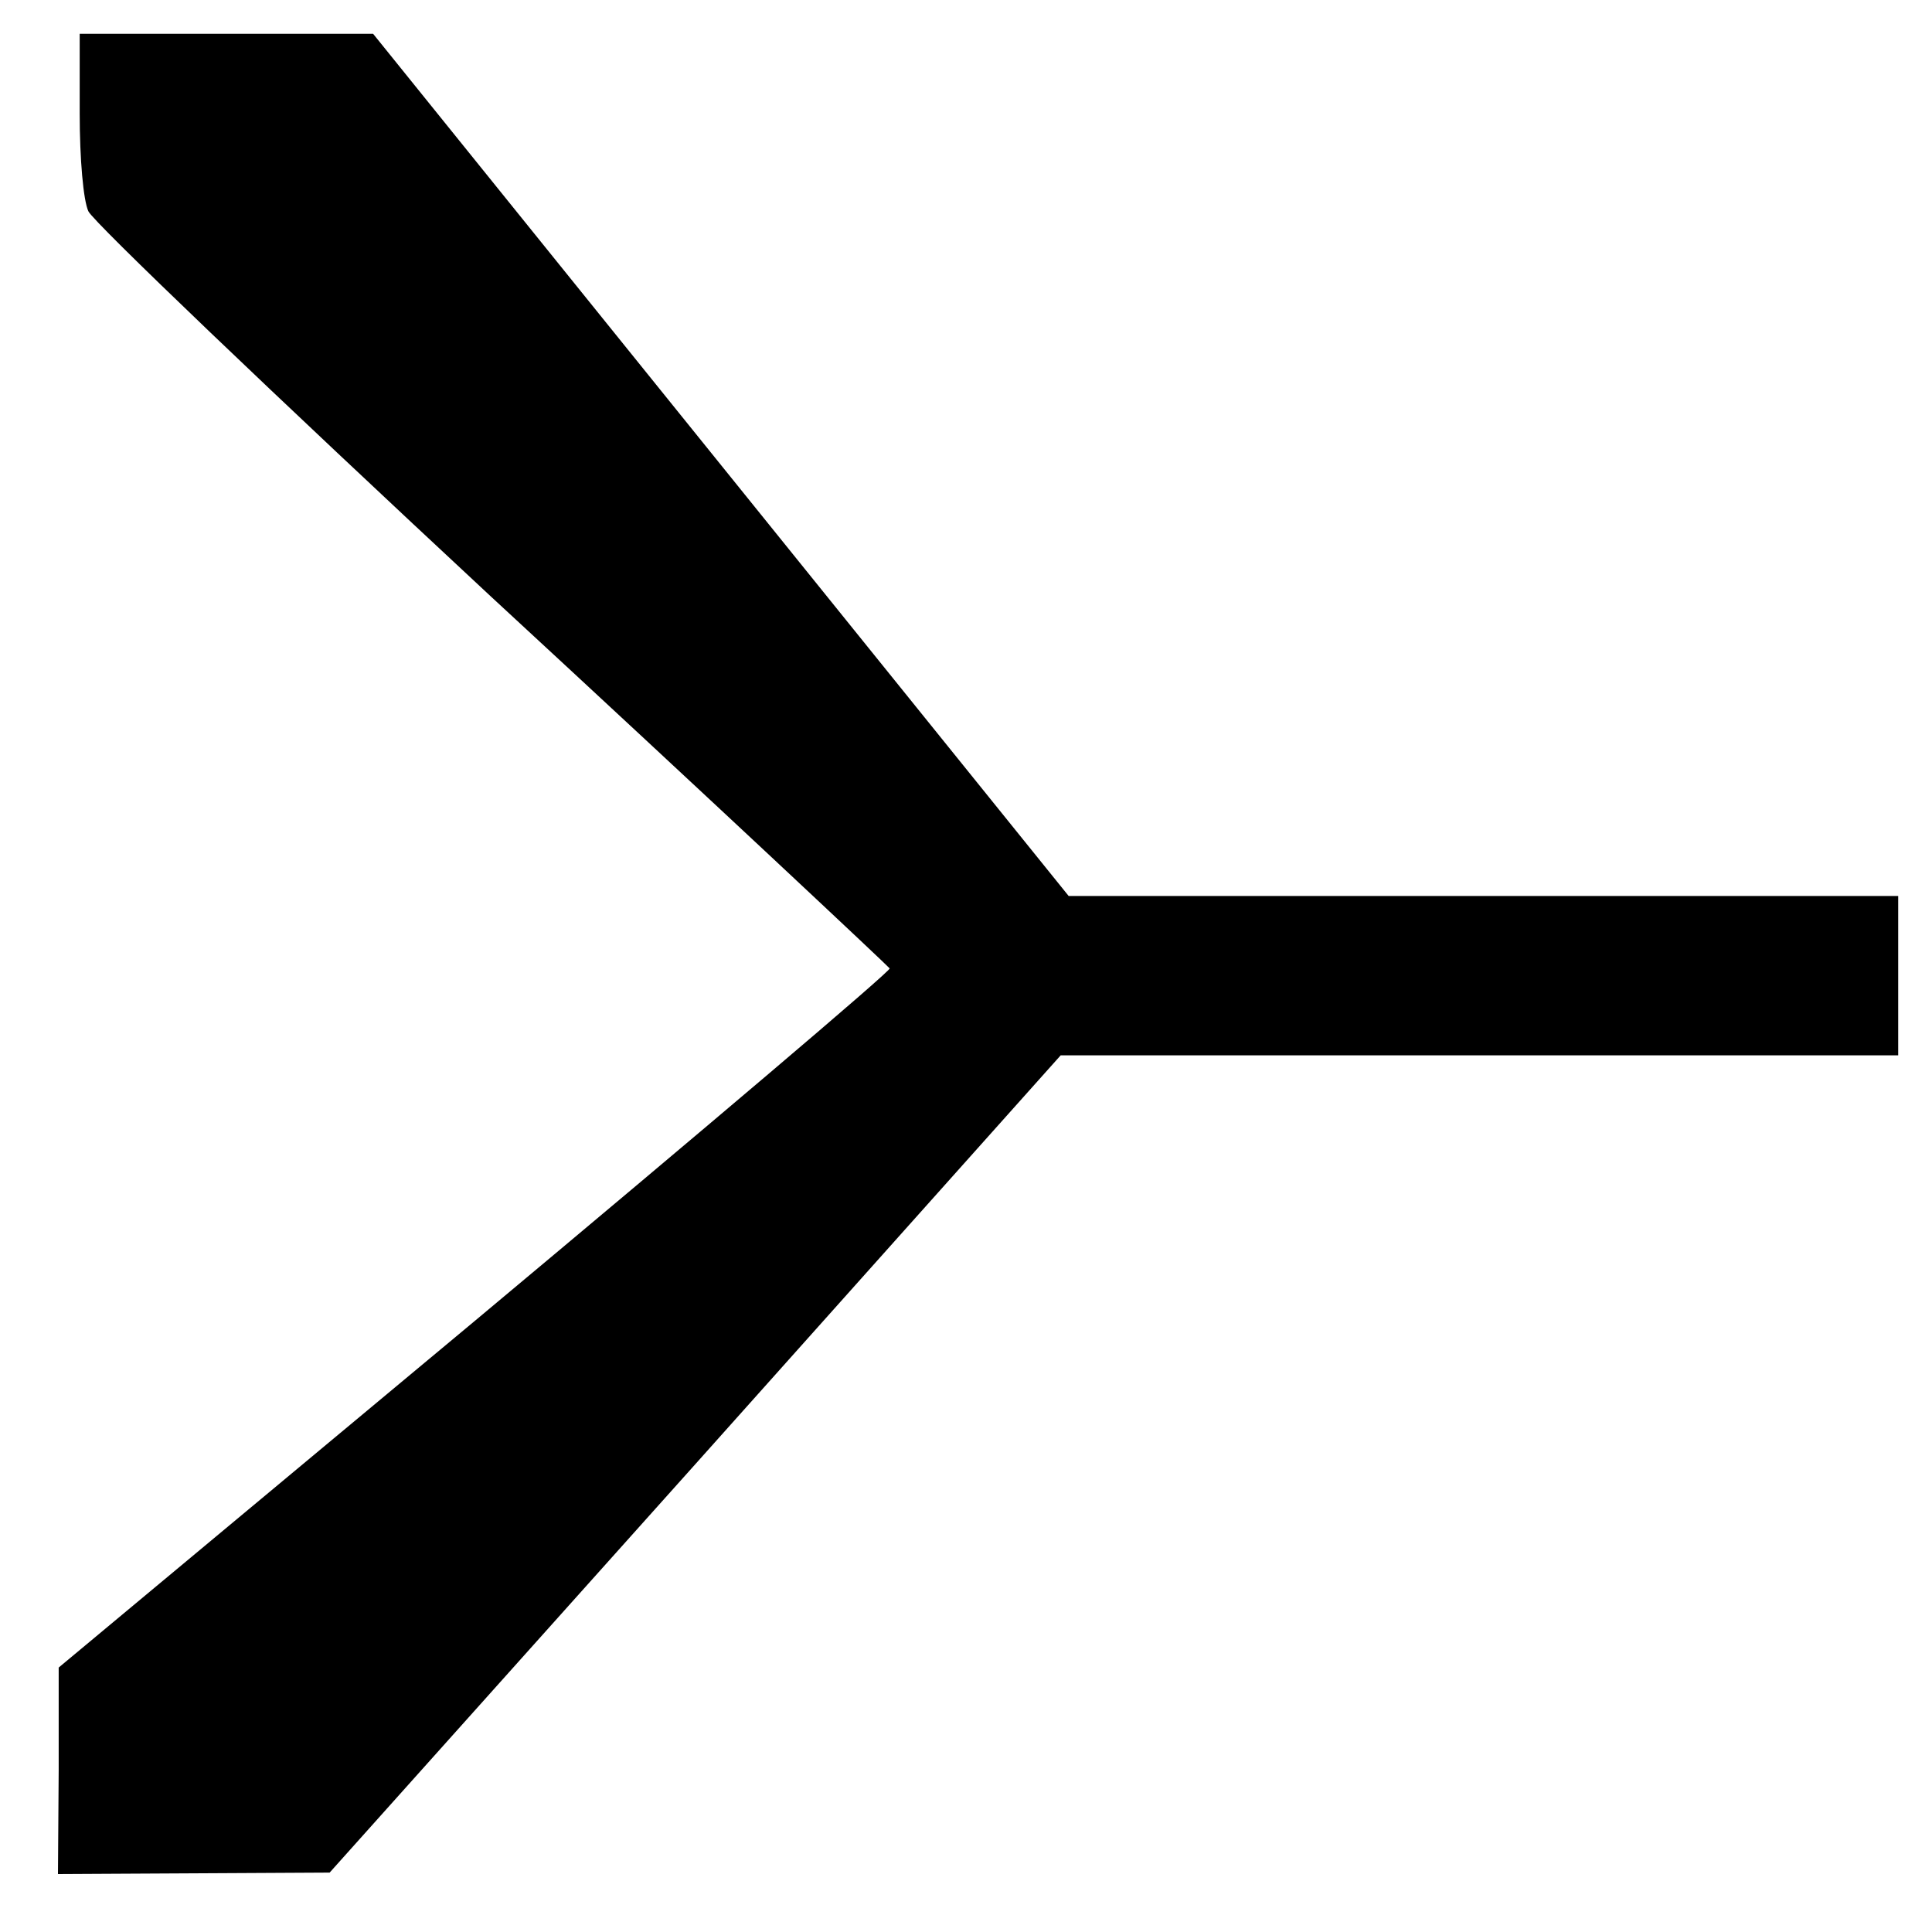
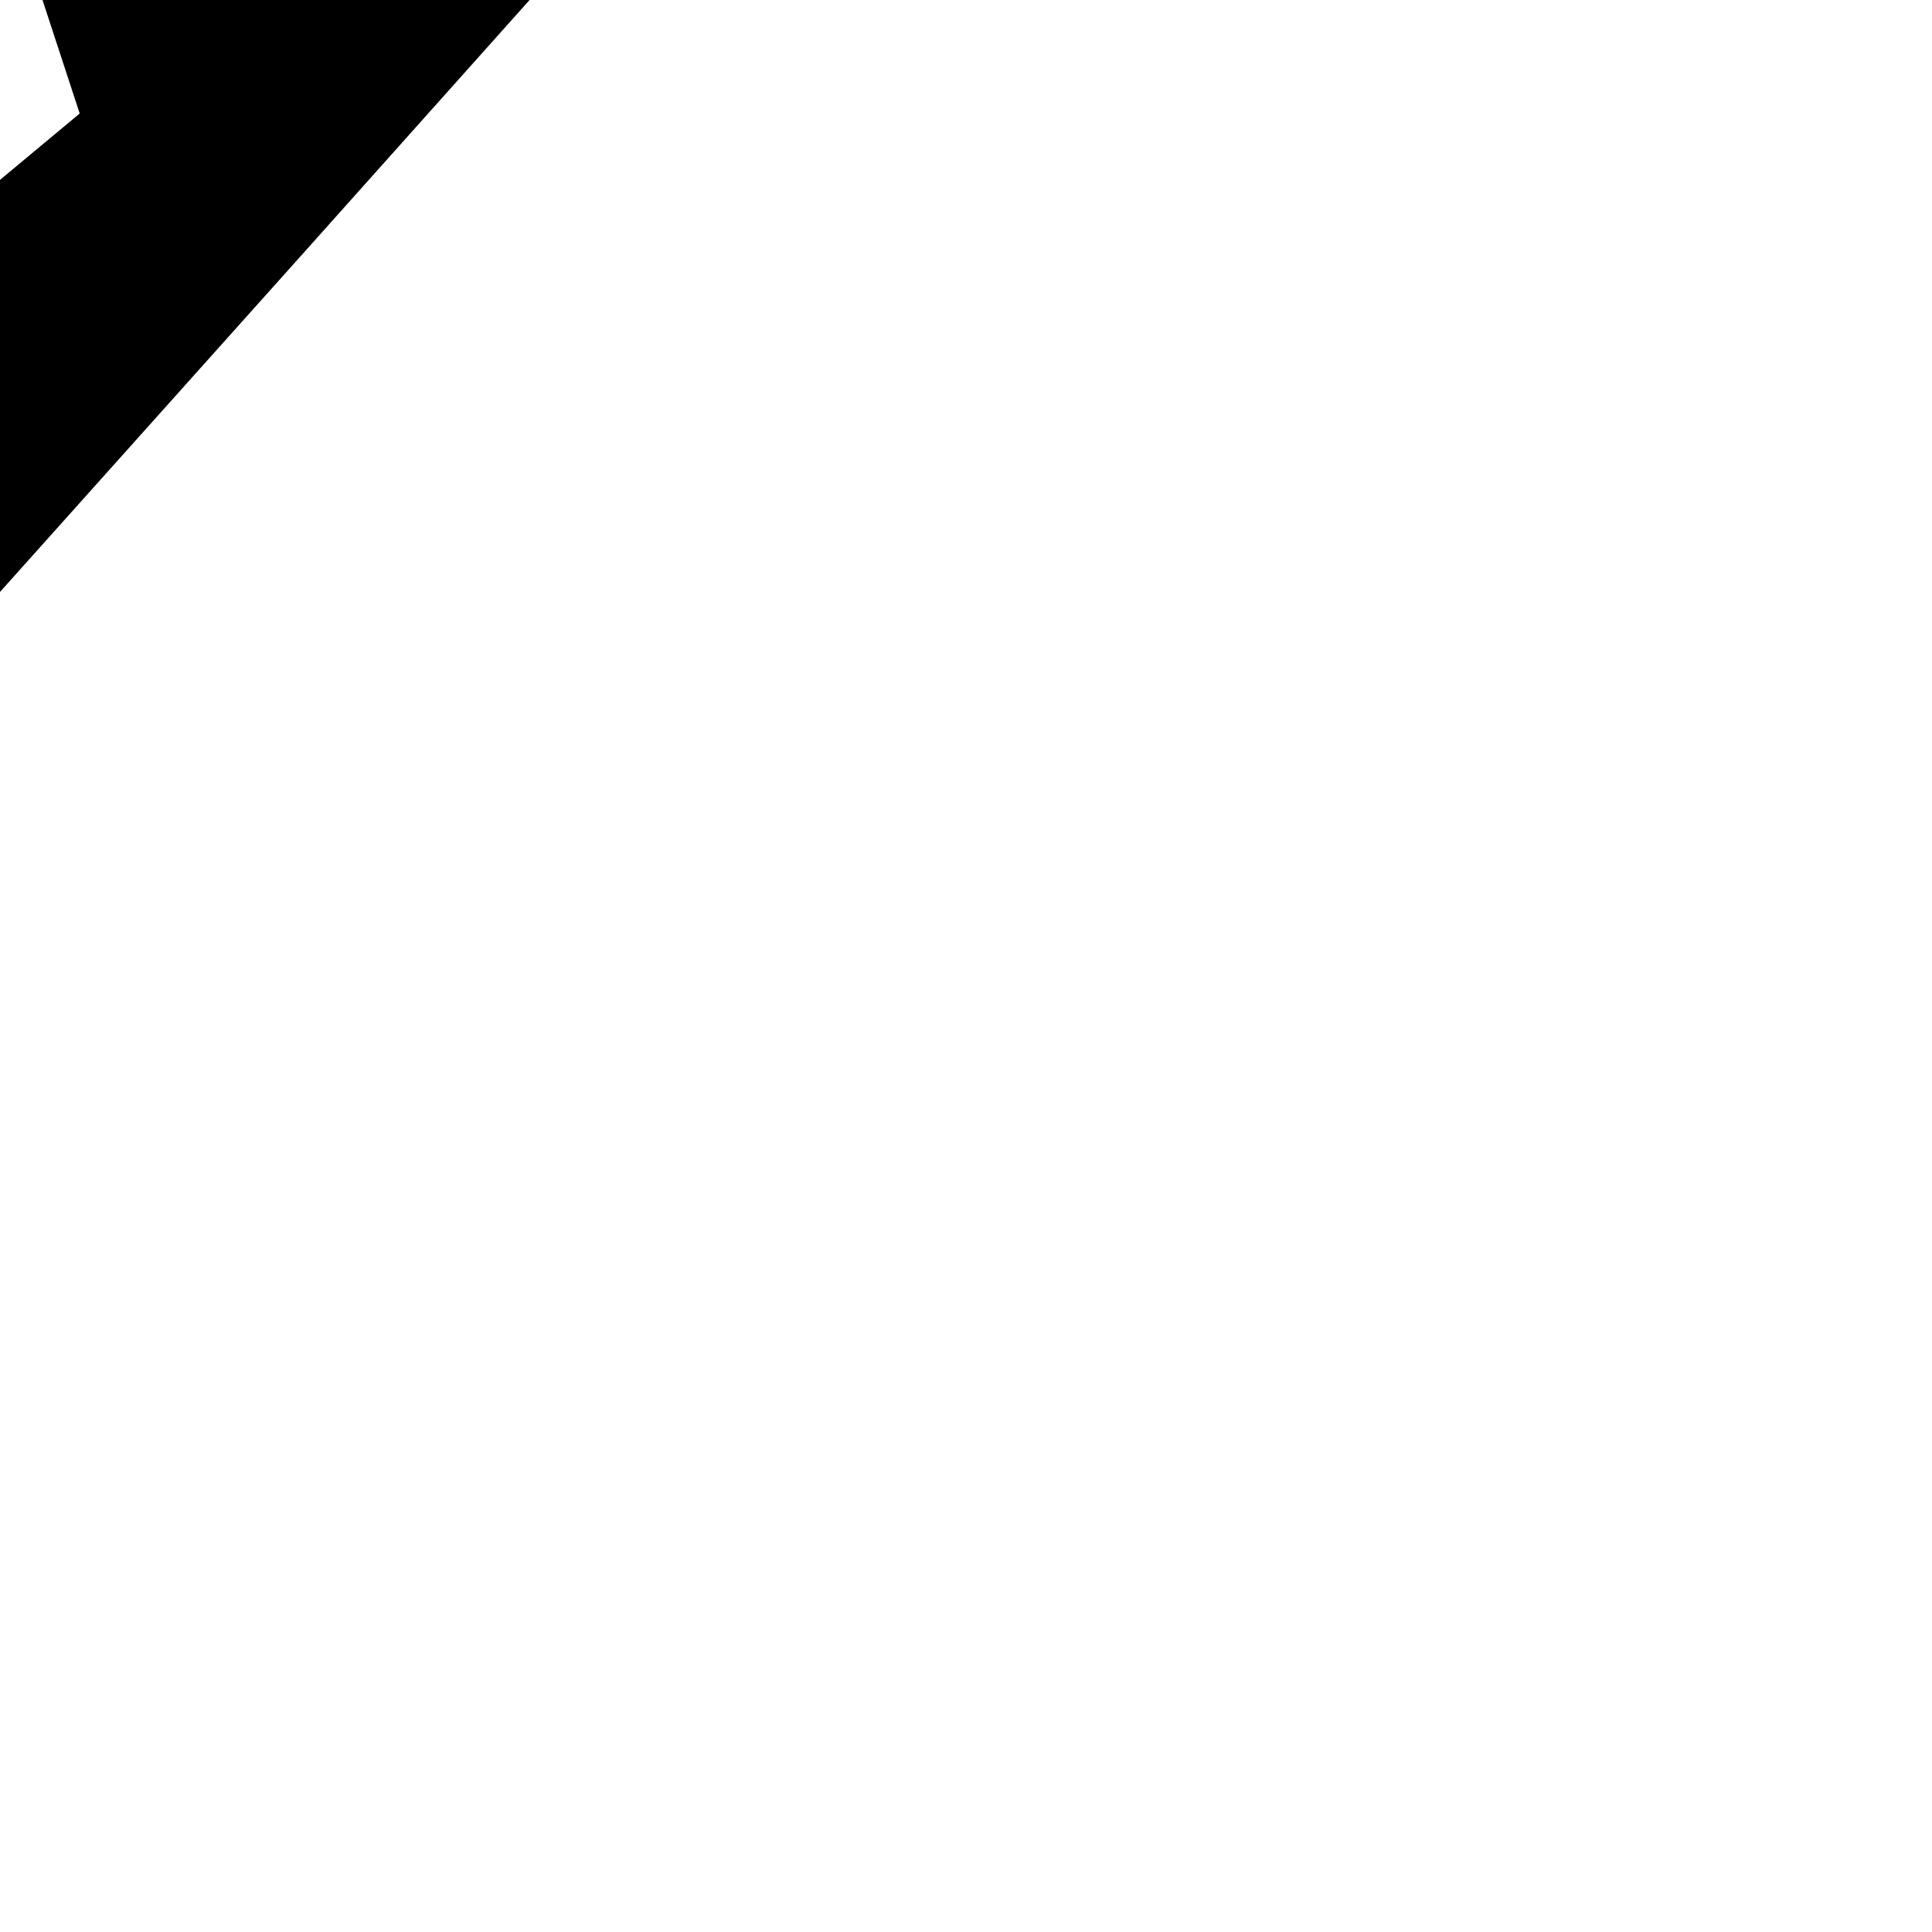
<svg xmlns="http://www.w3.org/2000/svg" version="1.0" width="16pt" height="16pt" viewBox="0 0 16 16" preserveAspectRatio="xMidYMid meet">
  <g transform="translate(0,16) scale(0.006,-0.006)" fill="#000000" stroke="none">
-     <path d="M110 2510 c0 -63 5 -120 12 -135 7 -15 257 -254 557 -533 301 -278 547 -509 549 -512 1 -4 -256 -222 -572 -486 l-575 -479 0 -142 -1 -143 188 1 187 1 505 564 504 564 578 0 578 0 0 110 0 110 -572 0 -573 0 -480 595 -480 595 -202 0 -203 0 0 -110z" />
+     <path d="M110 2510 l-575 -479 0 -142 -1 -143 188 1 187 1 505 564 504 564 578 0 578 0 0 110 0 110 -572 0 -573 0 -480 595 -480 595 -202 0 -203 0 0 -110z" />
  </g>
</svg>